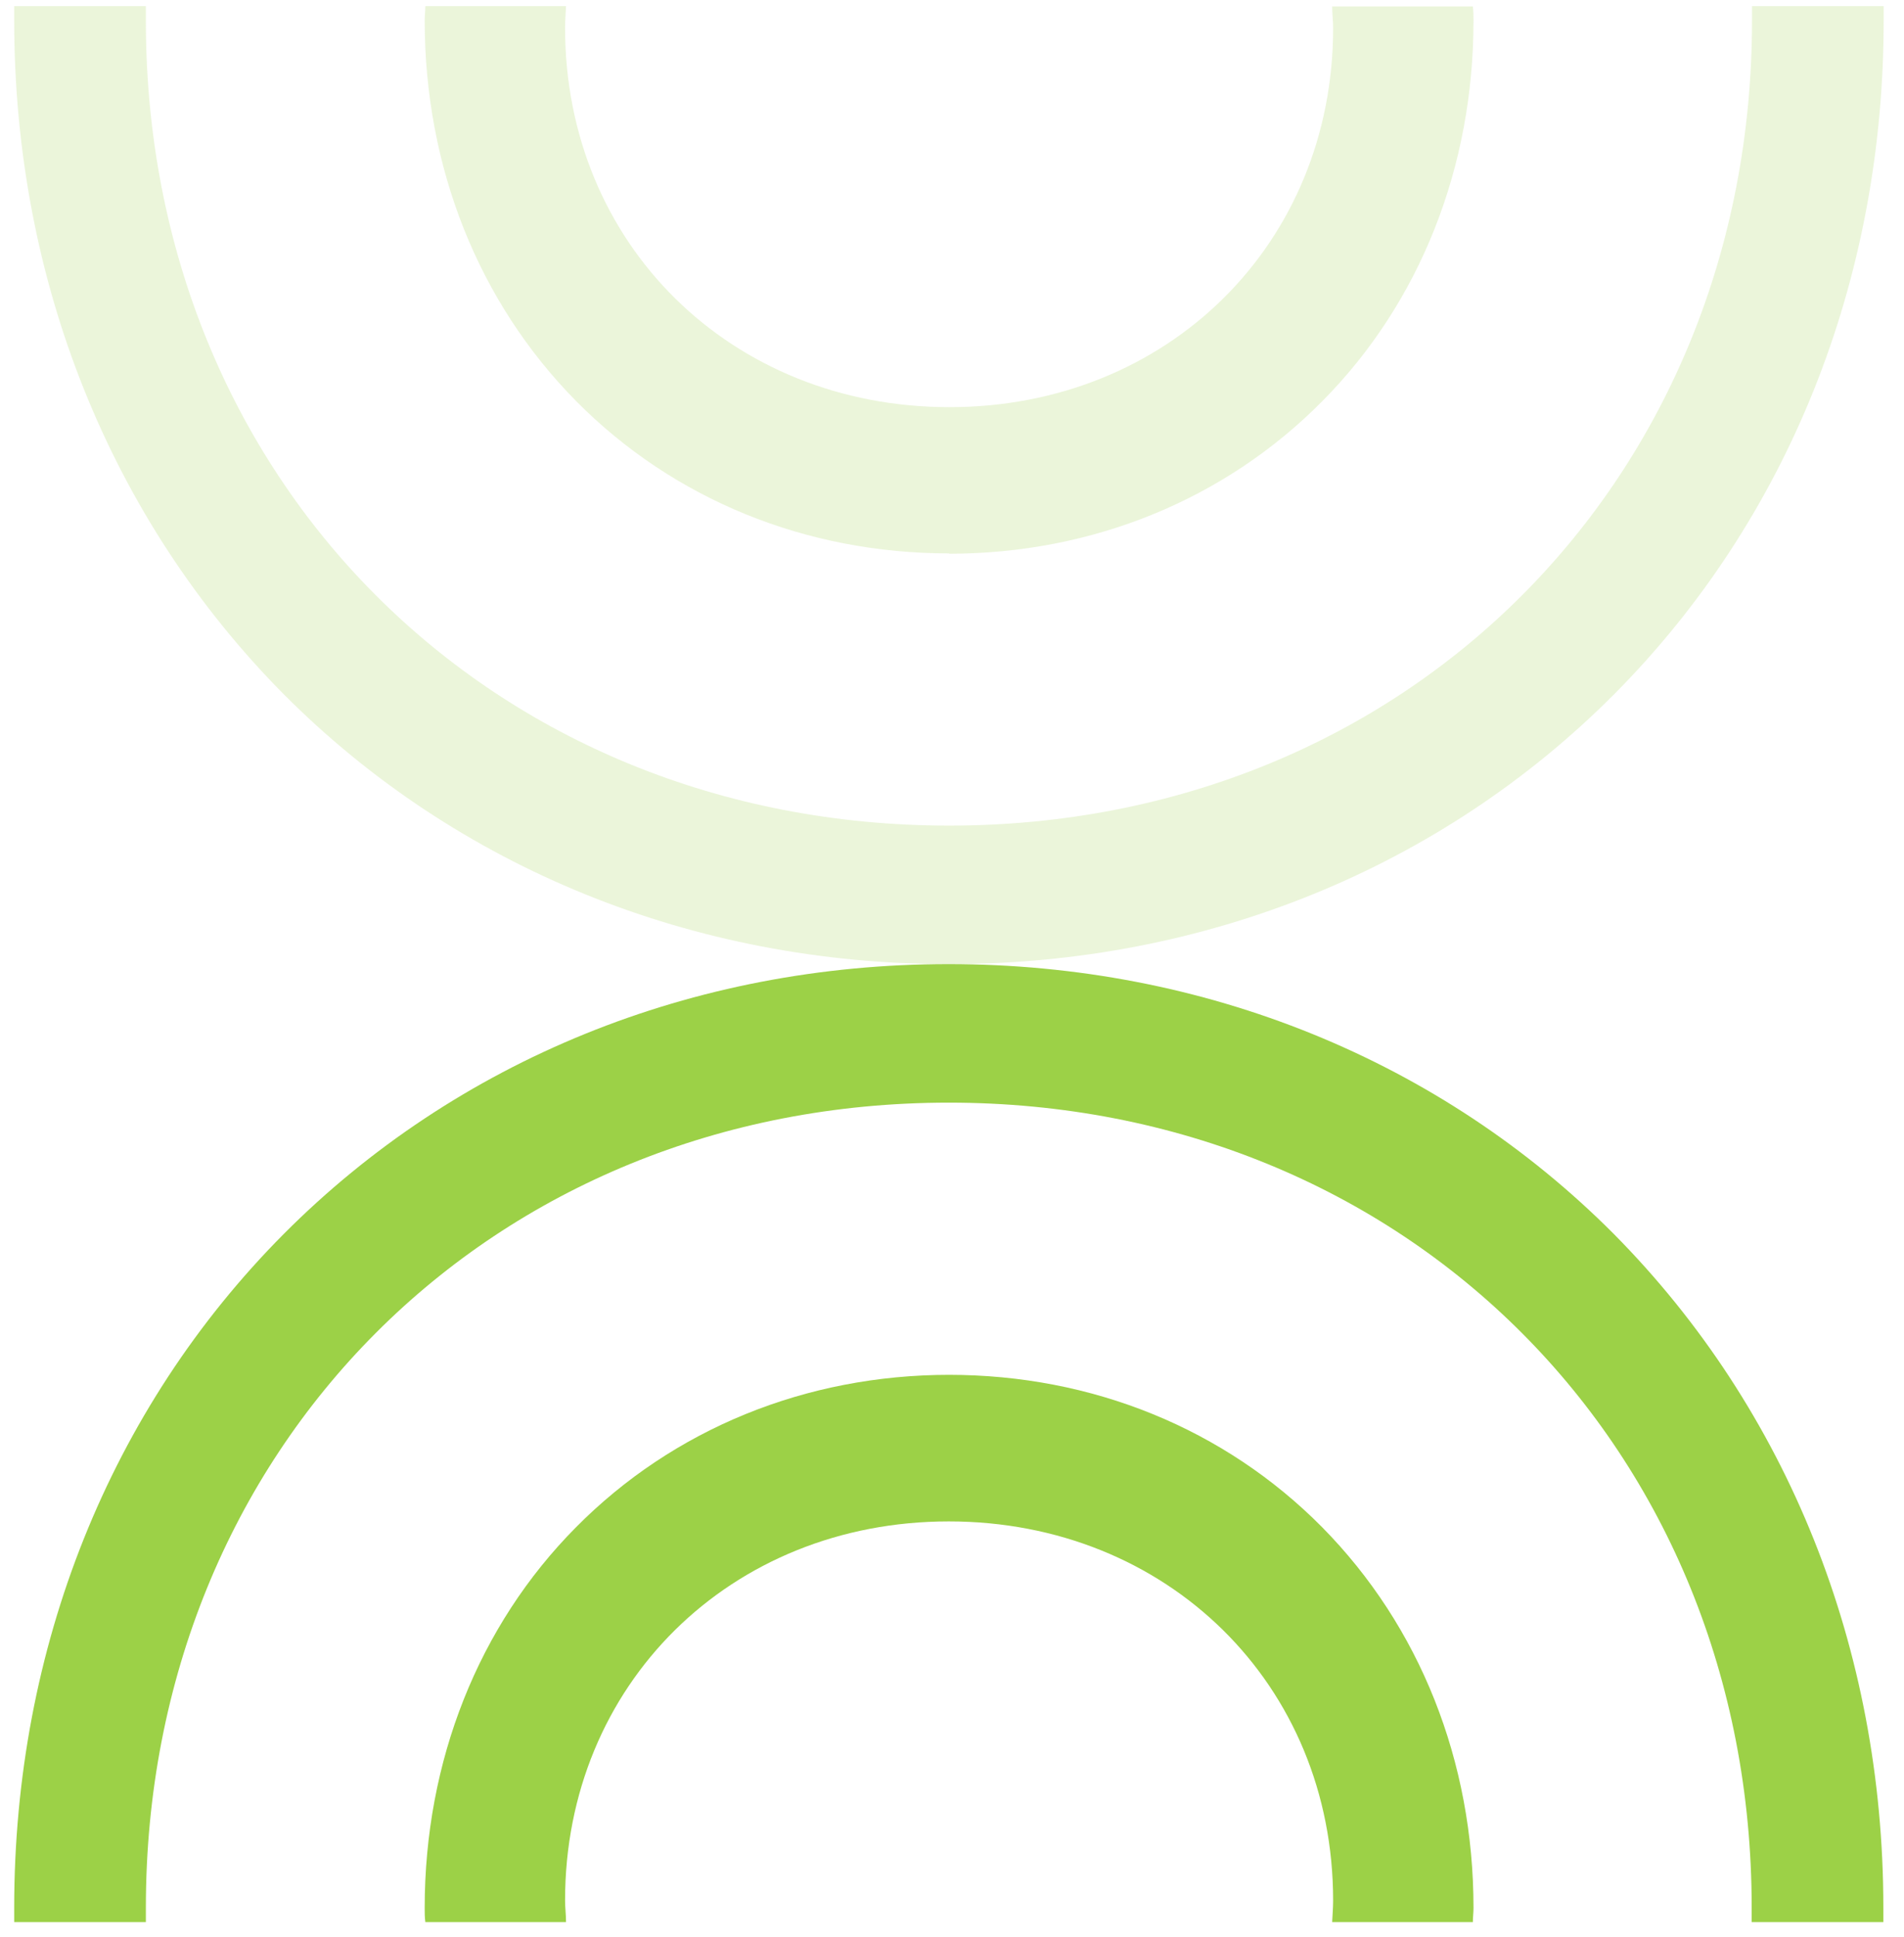
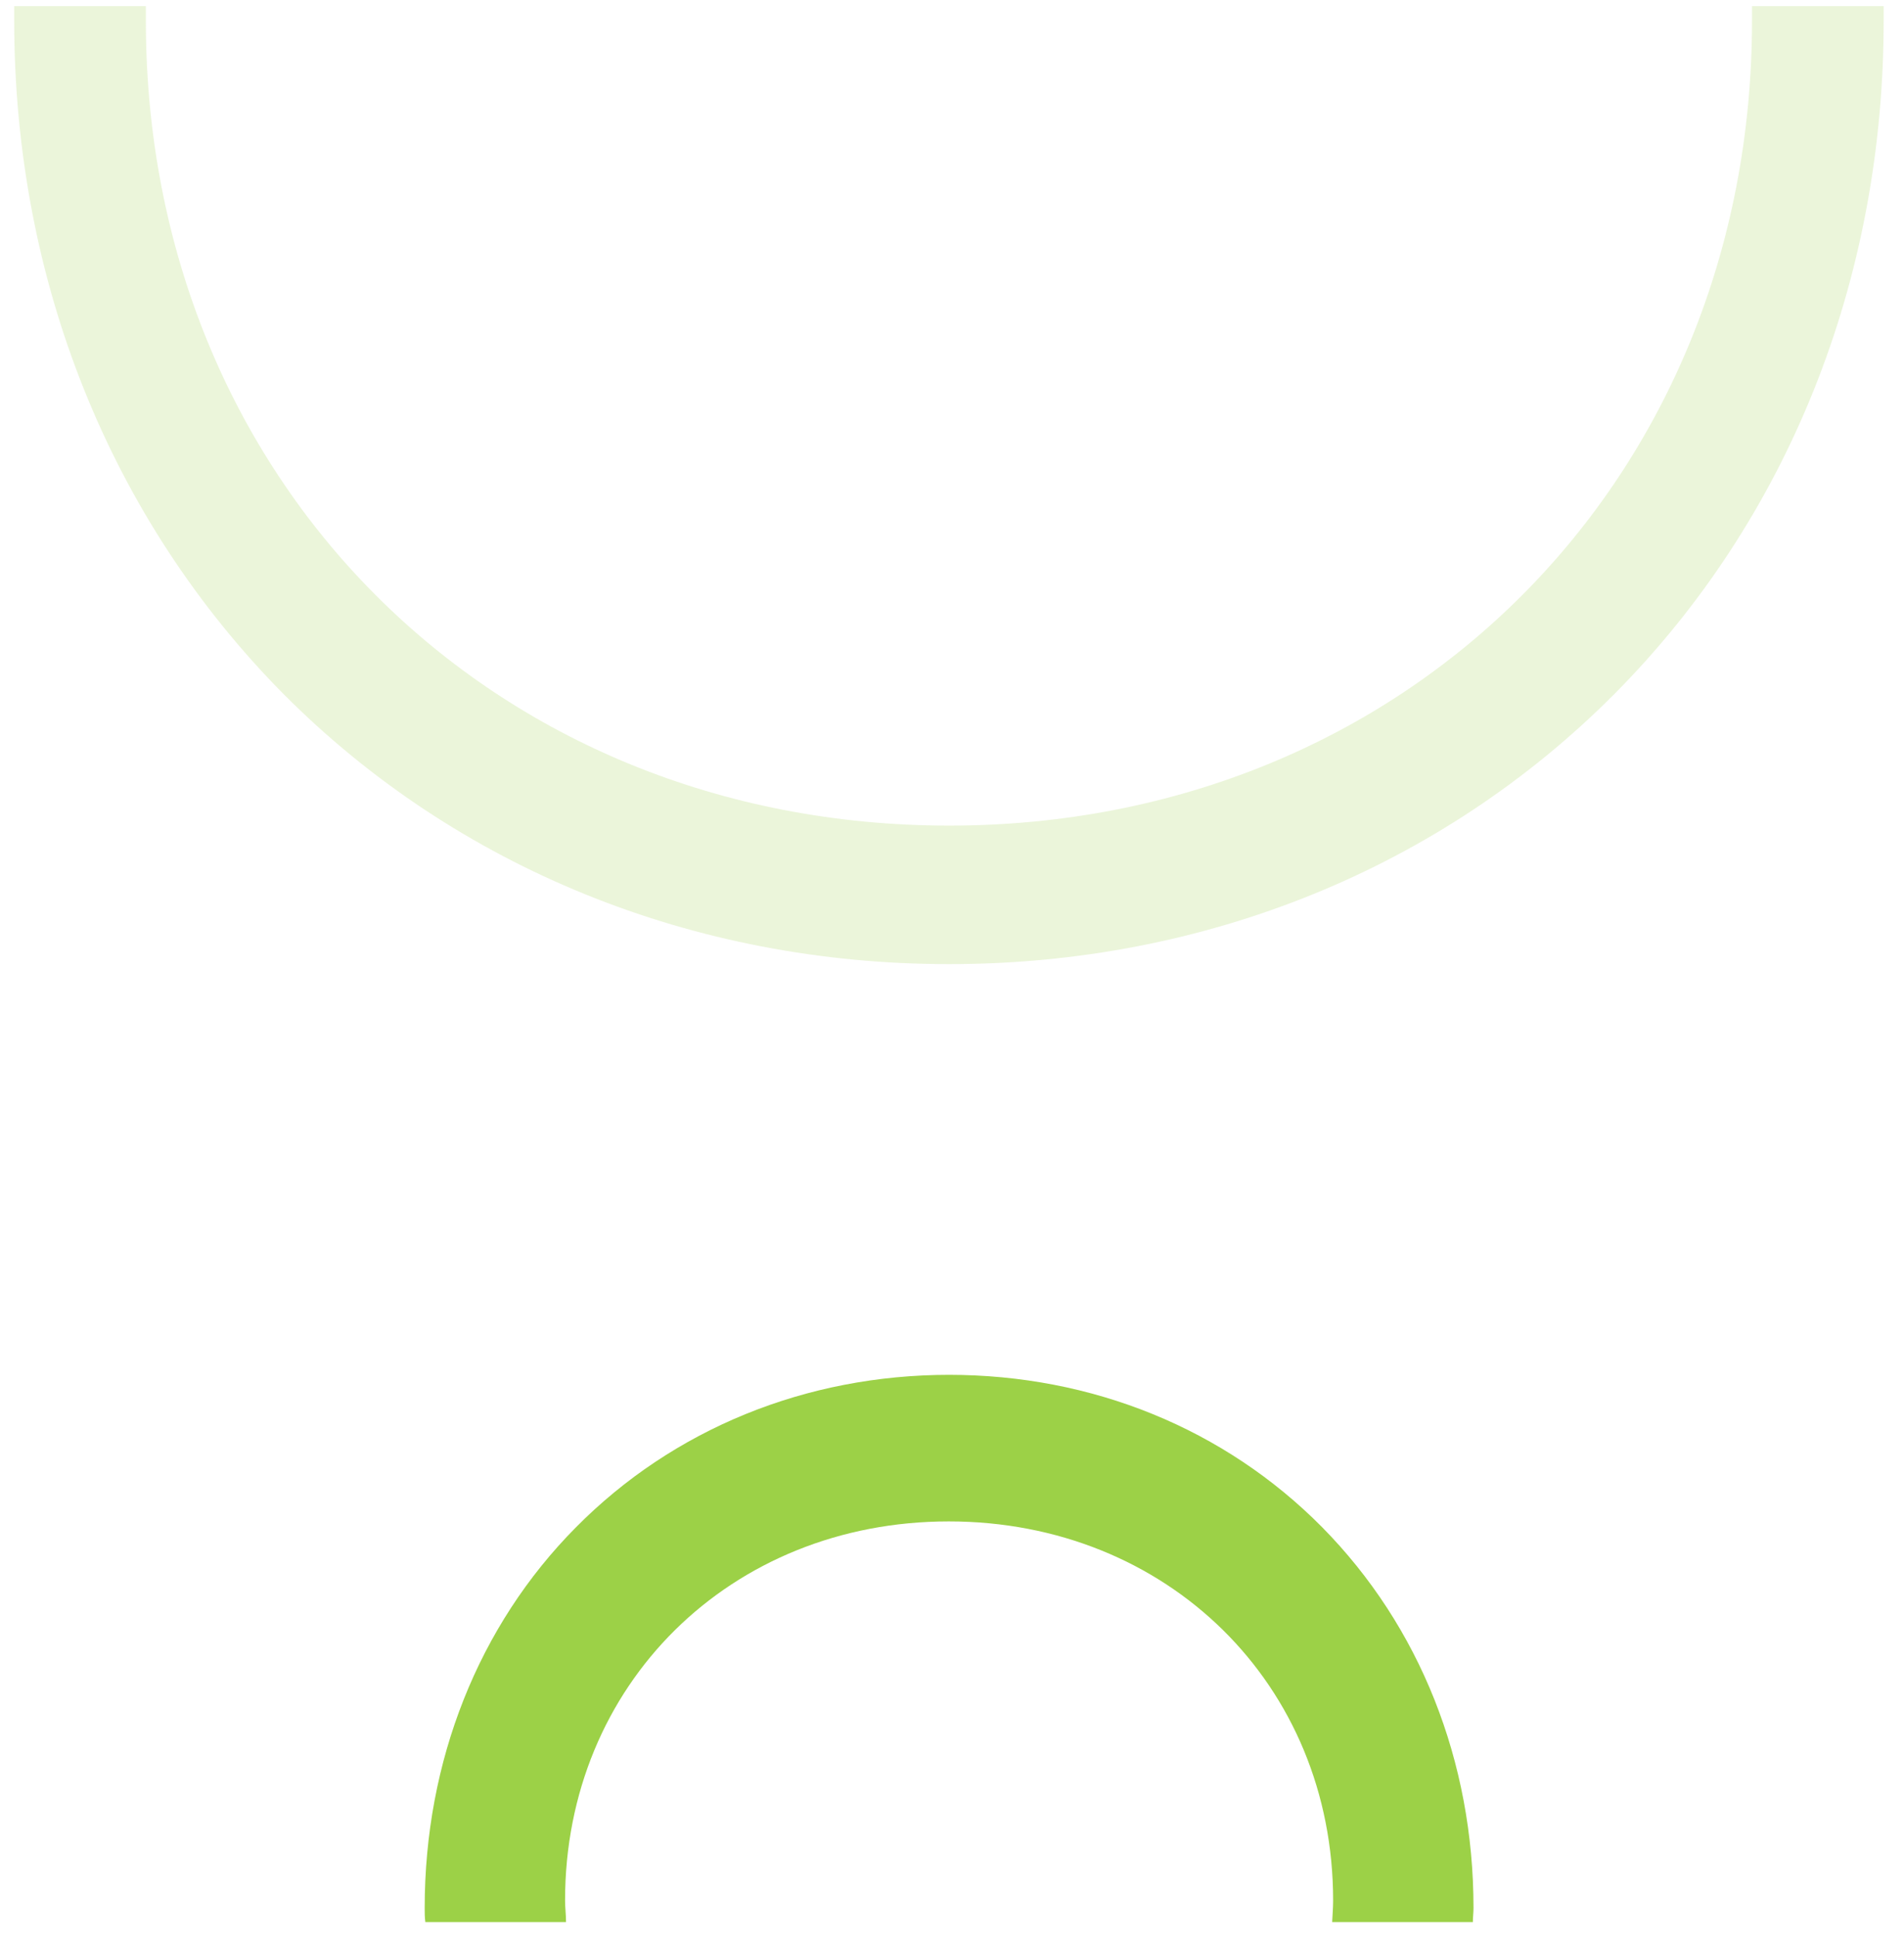
<svg xmlns="http://www.w3.org/2000/svg" id="Livello_1" data-name="Livello 1" viewBox="0 0 59 60">
  <defs>
    <style>
      .cls-1 {
        fill: rgba(156, 209, 71, .2);
      }

      .cls-1, .cls-2 {
        stroke-width: 0px;
      }

      .cls-2 {
        fill: #9cd147;
      }
    </style>
  </defs>
-   <path class="cls-2" d="M29.39,29.86c-7.93,0-15.24,2.98-20.6,8.36C3.4,43.64.44,51.04.44,59.08v.45h4.08v-.45c0-14.21,10.7-24.93,24.88-24.93s24.88,10.71,24.88,24.93v.45h4.08v-.45c0-8.02-2.96-15.42-8.35-20.86-5.36-5.38-12.69-8.36-20.61-8.36" />
  <path class="cls-1" d="M29.42,29.86c7.93,0,15.24-2.98,20.6-8.36,5.39-5.42,8.35-12.82,8.35-20.86V.19h-4.08v.45c0,14.21-10.7,24.93-24.88,24.93S4.52,14.86,4.52.65V.19H.44v.45c0,8.02,2.96,15.42,8.35,20.86,5.36,5.38,12.69,8.36,20.61,8.36" />
  <path class="cls-2" d="M29.42,42.58c-4.45,0-8.56,1.68-11.57,4.72-3.03,3.05-4.69,7.25-4.69,11.79,0,.15,0,.29.02.44h4.36c0-.23-.03-.44-.03-.67,0-6.68,5.12-11.74,11.89-11.74s11.91,5.05,11.91,11.74c0,.23-.02.46-.03.67h4.36c0-.15.02-.29.02-.44,0-4.54-1.66-8.72-4.69-11.79-3.02-3.05-7.12-4.72-11.57-4.72" />
-   <path class="cls-1" d="M29.4,17.15c4.45,0,8.56-1.68,11.57-4.72,3.03-3.05,4.69-7.25,4.69-11.79,0-.15,0-.29-.02-.44h-4.36c0,.23.03.44.03.67,0,6.68-5.12,11.74-11.89,11.74S17.51,7.56,17.51.86c0-.23.02-.46.03-.67h-4.36c0,.15-.02.29-.02.44,0,4.54,1.66,8.72,4.69,11.79,3.02,3.05,7.12,4.72,11.57,4.72" />
</svg>